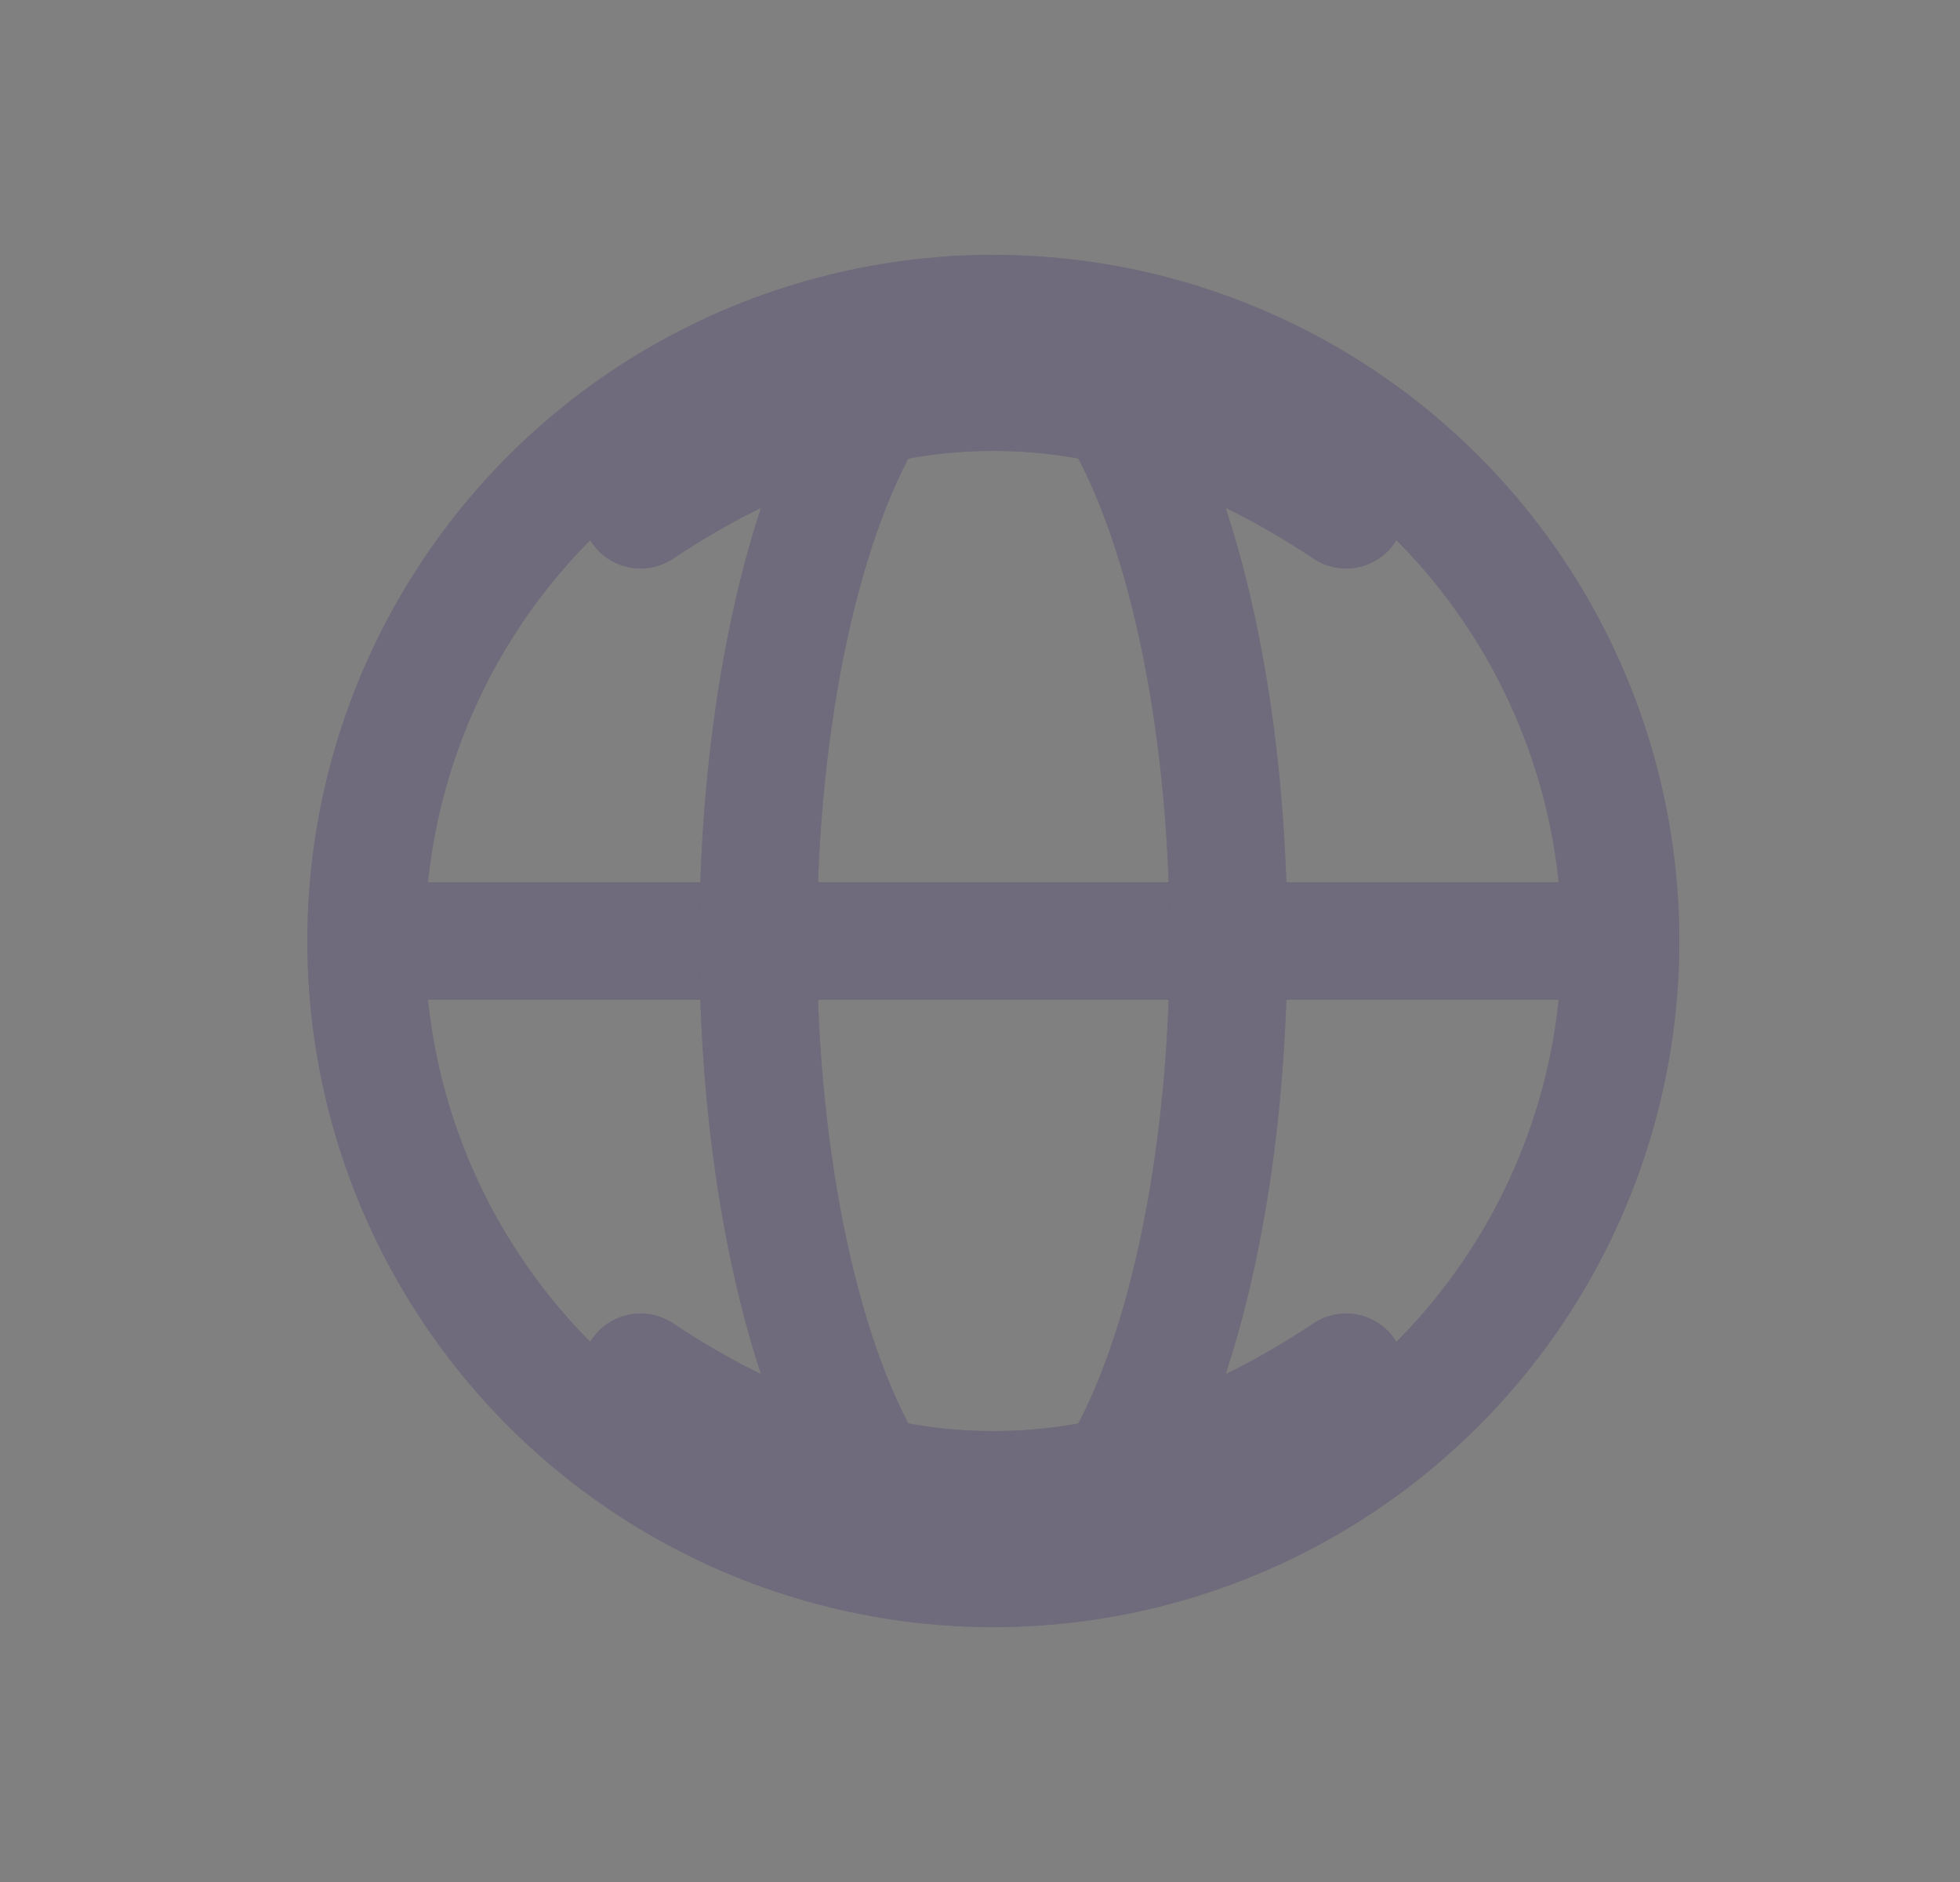
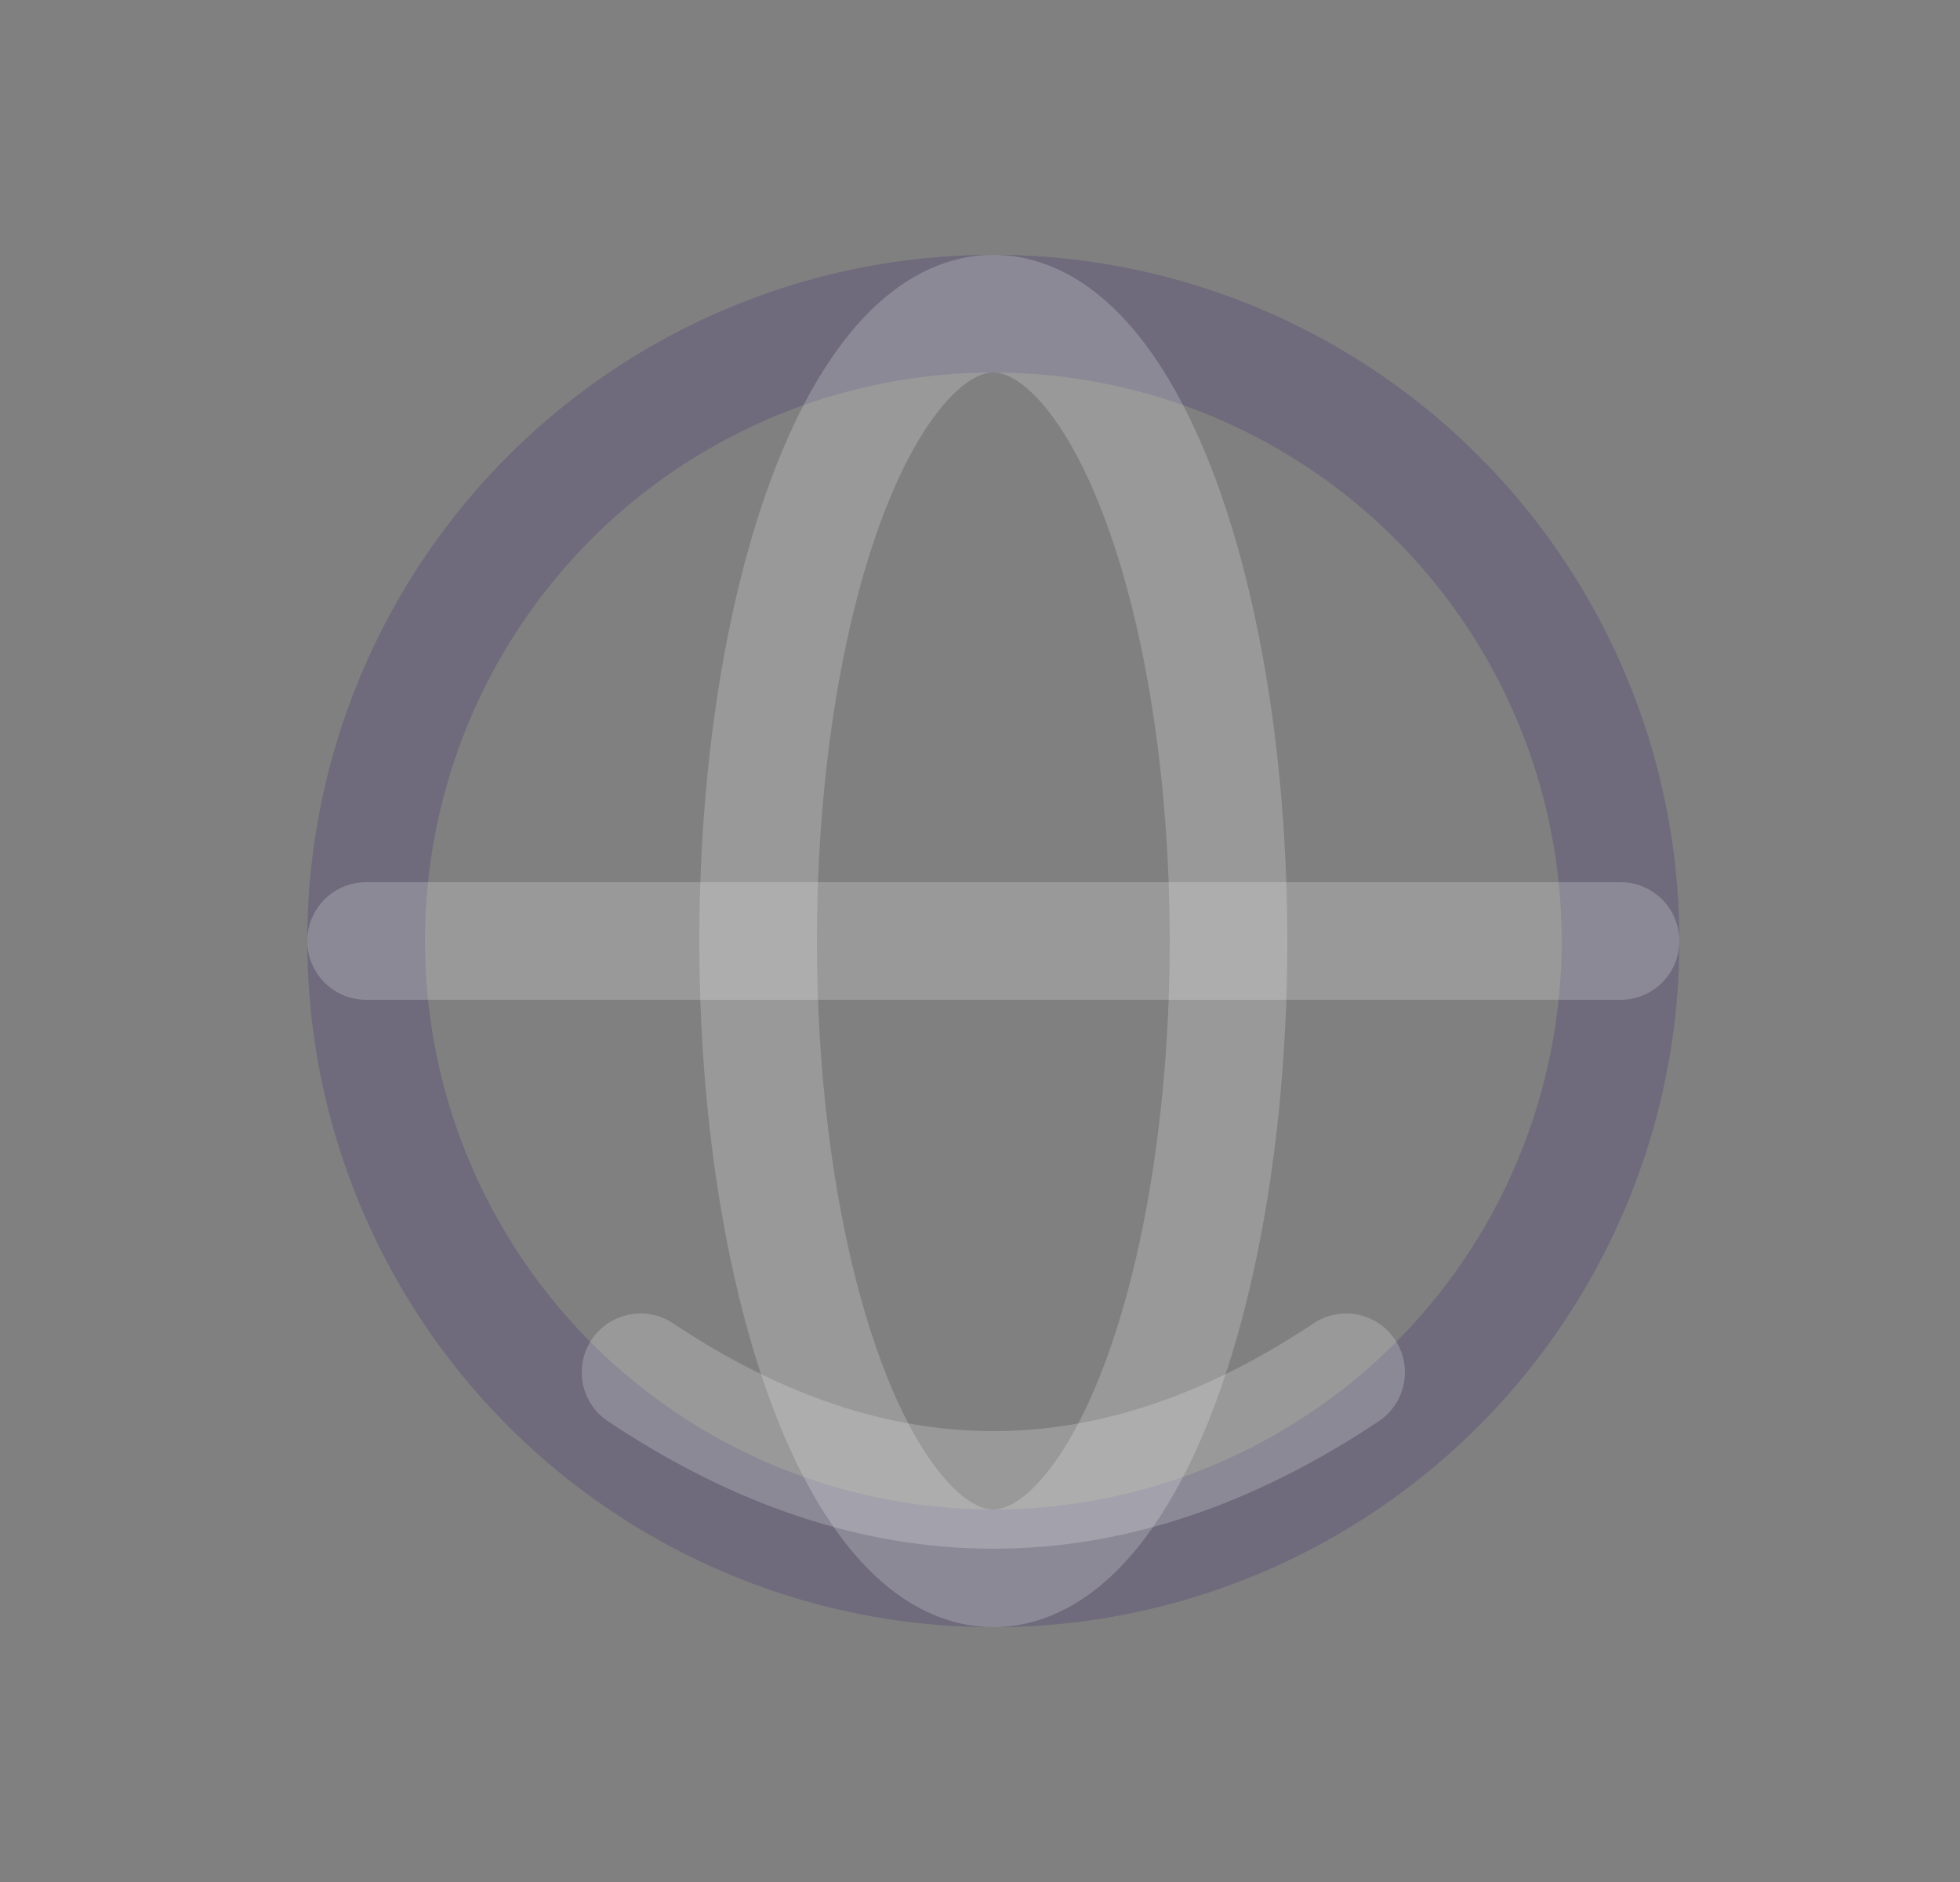
<svg xmlns="http://www.w3.org/2000/svg" width="25" height="24" viewBox="0 0 25 24" fill="none">
  <rect x="0" y="0" width="25" height="24" fill="#808080" stroke="none" />
  <g id="globe">
    <g id="Circle">
      <circle cx="12.67" cy="12" r="8" stroke="#4B465C" stroke-width="1.5" stroke-linecap="round" stroke-linejoin="round" />
      <circle cx="12.67" cy="12" r="8" stroke="white" stroke-opacity="0.2" stroke-width="1.5" stroke-linecap="round" stroke-linejoin="round" />
    </g>
    <g id="Meridians">
-       <path d="M4.67 12h16" stroke="#4B465C" stroke-width="1.5" stroke-linecap="round" stroke-linejoin="round" />
      <path d="M4.67 12h16" stroke="white" stroke-opacity="0.2" stroke-width="1.5" stroke-linecap="round" stroke-linejoin="round" />
-       <ellipse cx="12.67" cy="12" rx="3" ry="8" stroke="#4B465C" stroke-width="1.5" stroke-linecap="round" stroke-linejoin="round" />
      <ellipse cx="12.67" cy="12" rx="3" ry="8" stroke="white" stroke-opacity="0.2" stroke-width="1.5" stroke-linecap="round" stroke-linejoin="round" />
    </g>
    <g id="Parallels">
-       <path d="M8.17 6.5c1.5-1 3-1.5 4.5-1.5s3 .5 4.5 1.5" stroke="#4B465C" stroke-width="1.5" stroke-linecap="round" stroke-linejoin="round" />
-       <path d="M8.17 6.5c1.5-1 3-1.5 4.5-1.5s3 .5 4.5 1.5" stroke="white" stroke-opacity="0.2" stroke-width="1.5" stroke-linecap="round" stroke-linejoin="round" />
-       <path d="M8.17 17.5c1.5 1 3 1.5 4.5 1.5s3-.5 4.5-1.5" stroke="#4B465C" stroke-width="1.5" stroke-linecap="round" stroke-linejoin="round" />
      <path d="M8.17 17.5c1.5 1 3 1.5 4.5 1.5s3-.5 4.5-1.5" stroke="white" stroke-opacity="0.2" stroke-width="1.5" stroke-linecap="round" stroke-linejoin="round" />
    </g>
  </g>
</svg>